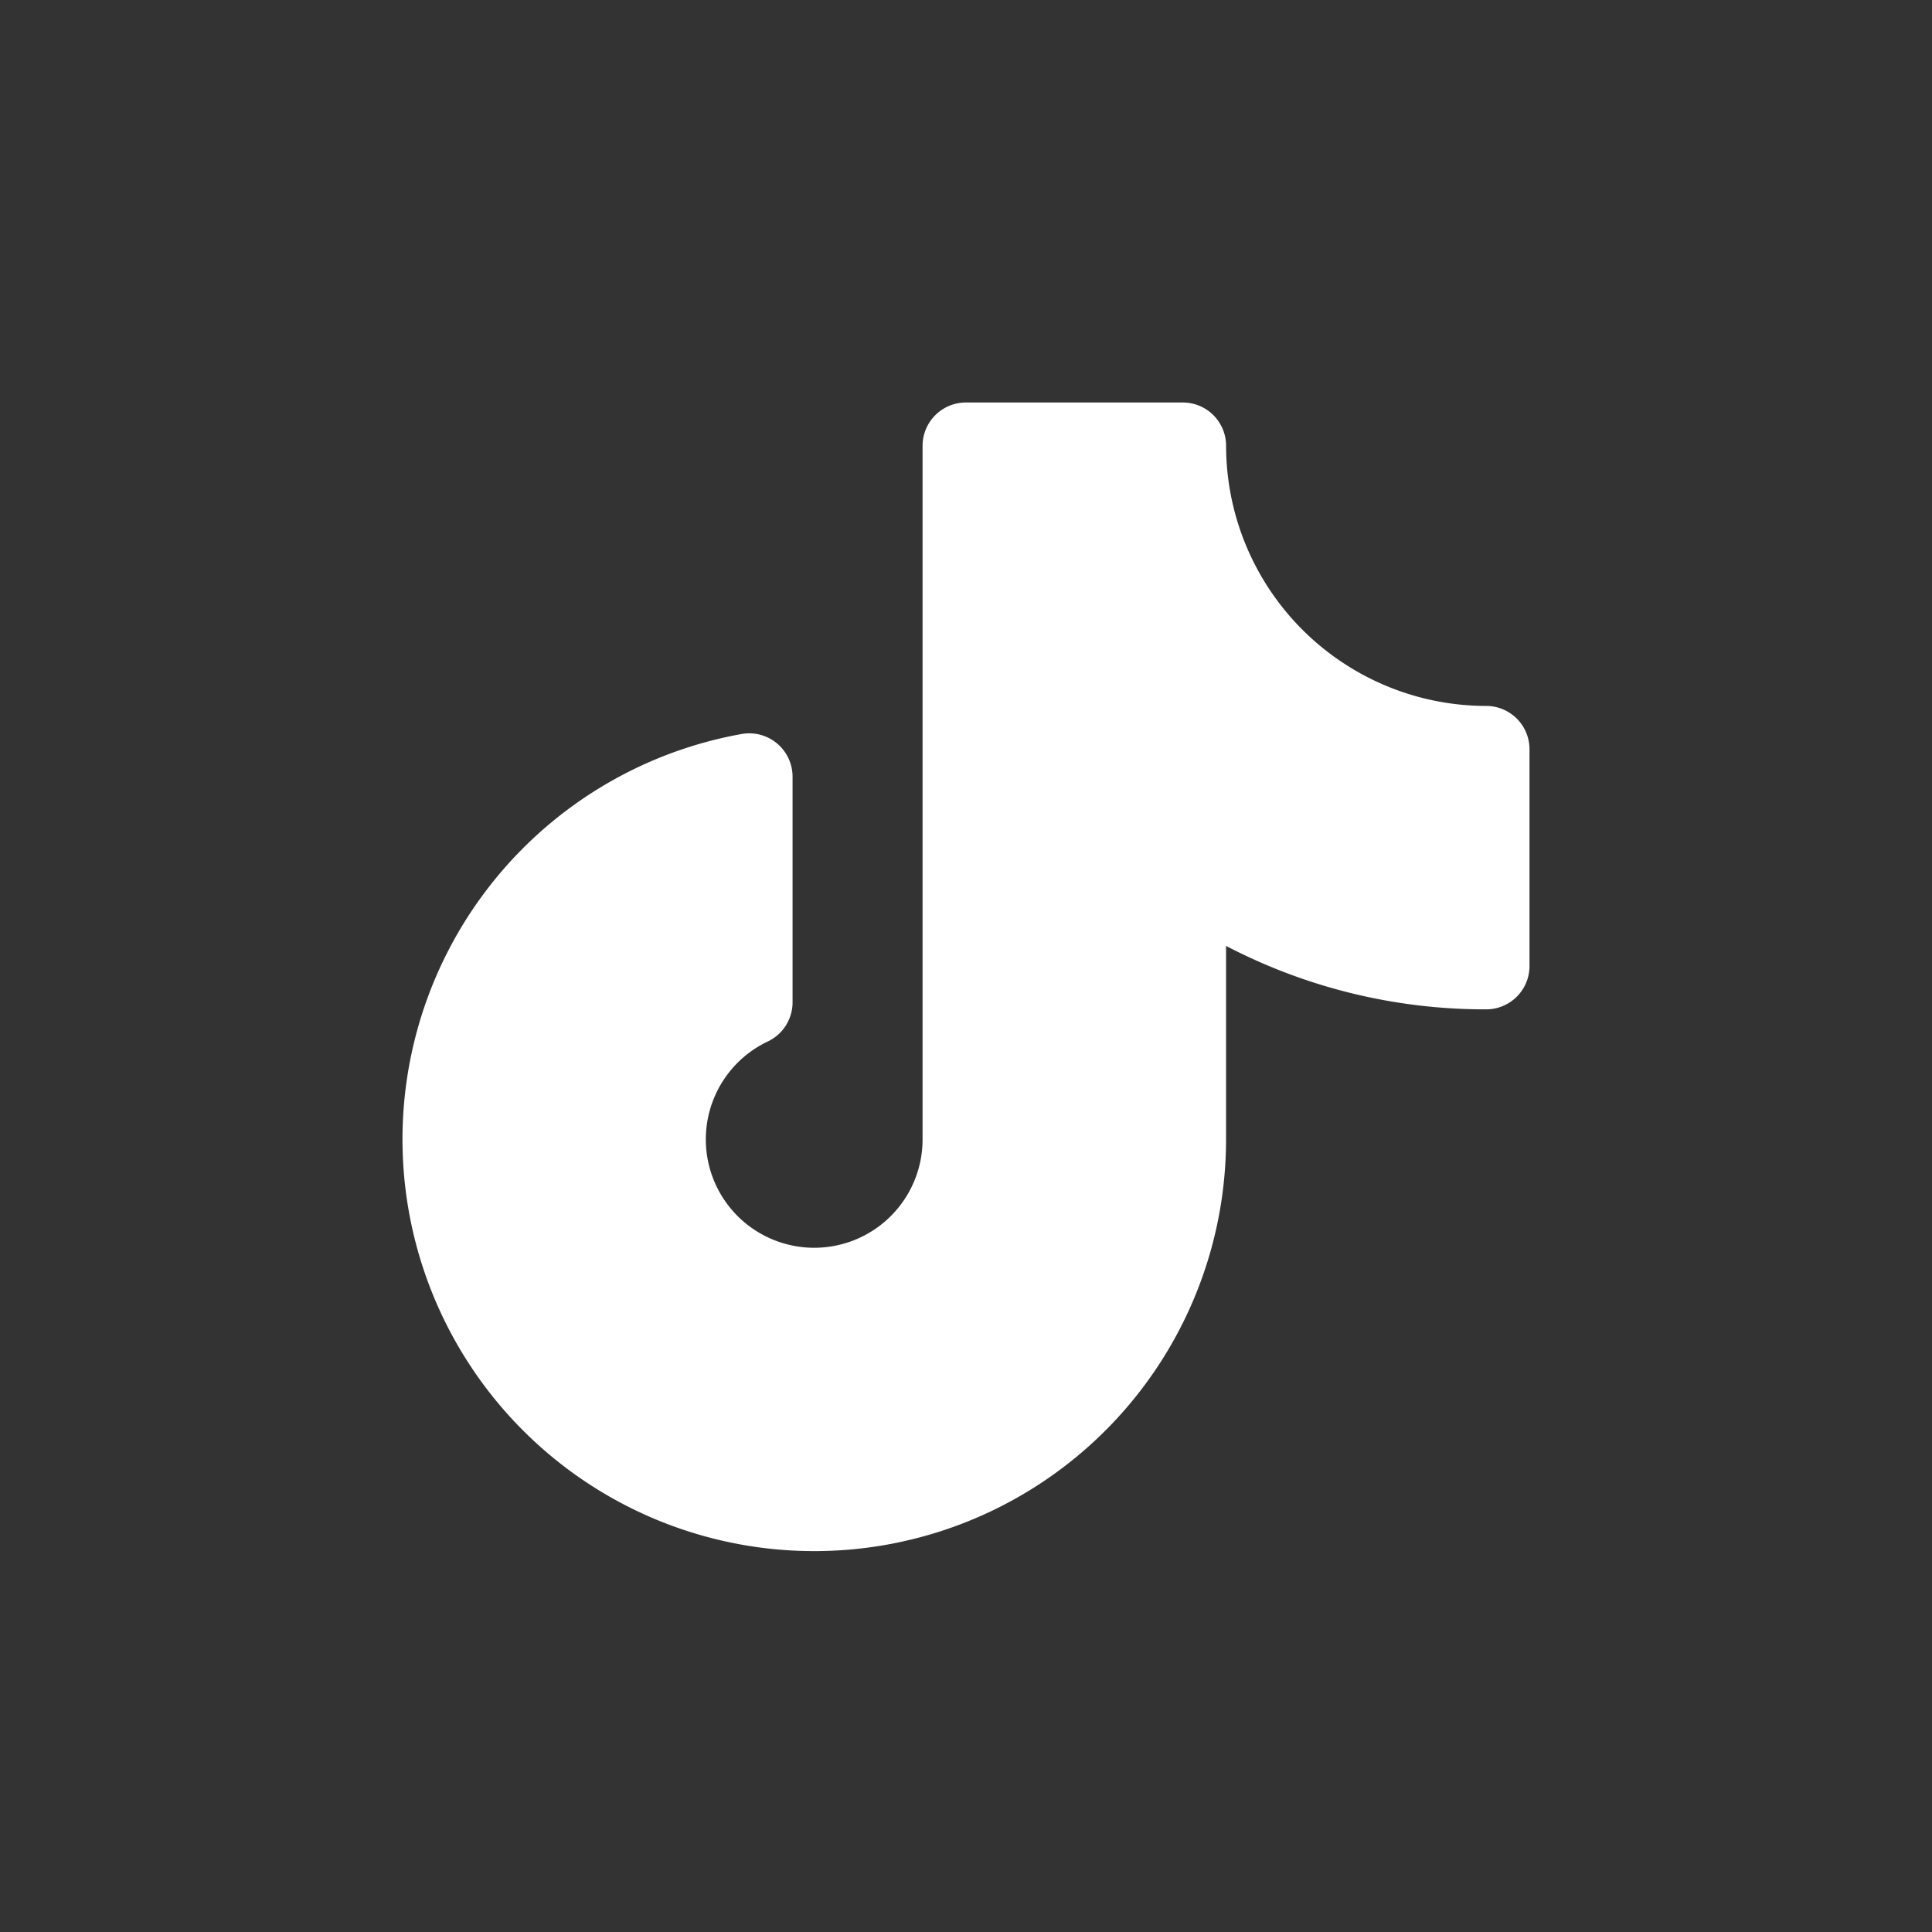
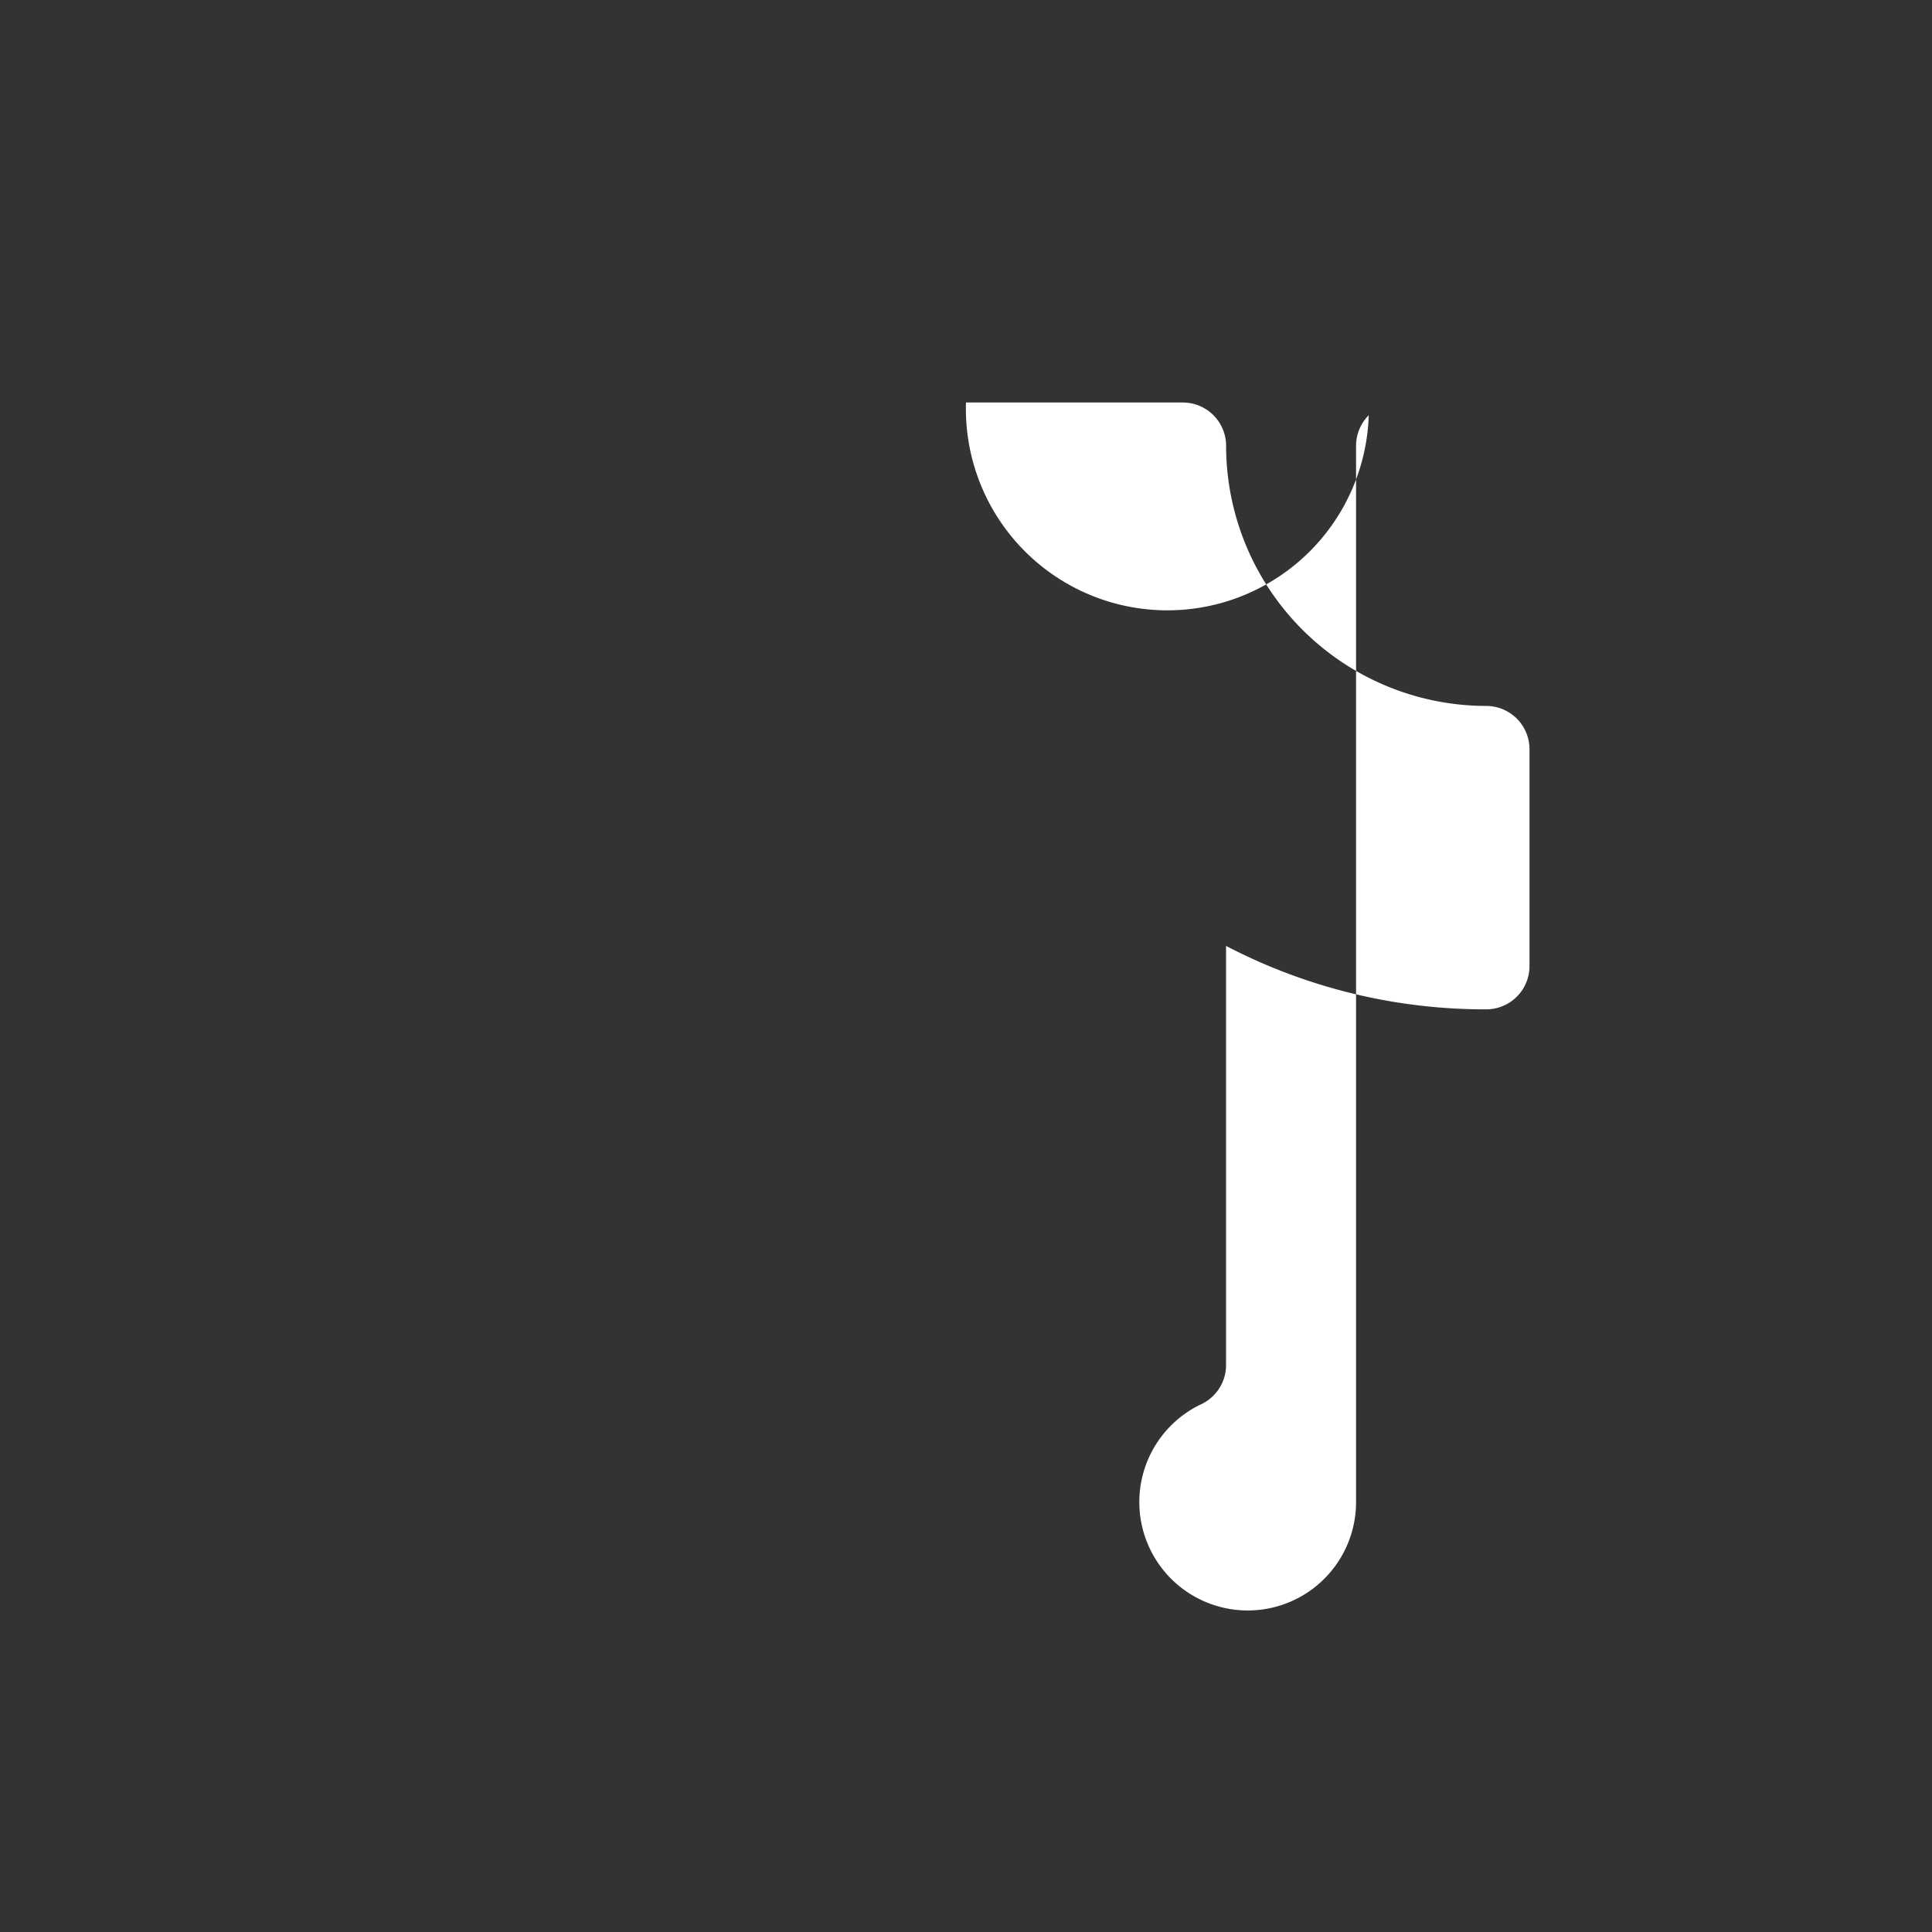
<svg xmlns="http://www.w3.org/2000/svg" width="48" height="48" fill="currentColor">
  <rect width="100%" height="100%" fill="#333333" stroke="none" />
-   <path d="M38 18.615V24a1.076 1.076 0 0 1-1.077 1.077 13.908 13.908 0 0 1-6.462-1.576v4.807a10.231 10.231 0 0 1-5.902 9.268 10.231 10.231 0 0 1-10.895-1.424 10.231 10.231 0 0 1 4.762-17.916 1.076 1.076 0 0 1 .88.235 1.076 1.076 0 0 1 .385.826l-0 5.605a1.076 1.076 0 0 1-.615.973 2.692 2.692 0 0 0-1.535 2.269 2.692 2.692 0 0 0 1.248 2.439 2.692 2.692 0 0 0 2.738.084 2.692 2.692 0 0 0 1.394-2.358V11.077a1.077 1.077 0 0 1 .315-.761A1.076 1.076 0 0 1 24 10h5.385a1.076 1.076 0 0 1 1.077 1.077 6.47 6.47 0 0 0 1.895 4.567 6.47 6.47 0 0 0 4.567 1.895 1.077 1.077 0 0 1 .761.315 1.076 1.076 0 0 1 .315.761Z" fill="#fff" />
+   <path d="M38 18.615V24a1.076 1.076 0 0 1-1.077 1.077 13.908 13.908 0 0 1-6.462-1.576v4.807l-0 5.605a1.076 1.076 0 0 1-.615.973 2.692 2.692 0 0 0-1.535 2.269 2.692 2.692 0 0 0 1.248 2.439 2.692 2.692 0 0 0 2.738.084 2.692 2.692 0 0 0 1.394-2.358V11.077a1.077 1.077 0 0 1 .315-.761A1.076 1.076 0 0 1 24 10h5.385a1.076 1.076 0 0 1 1.077 1.077 6.47 6.47 0 0 0 1.895 4.567 6.47 6.47 0 0 0 4.567 1.895 1.077 1.077 0 0 1 .761.315 1.076 1.076 0 0 1 .315.761Z" fill="#fff" />
</svg>